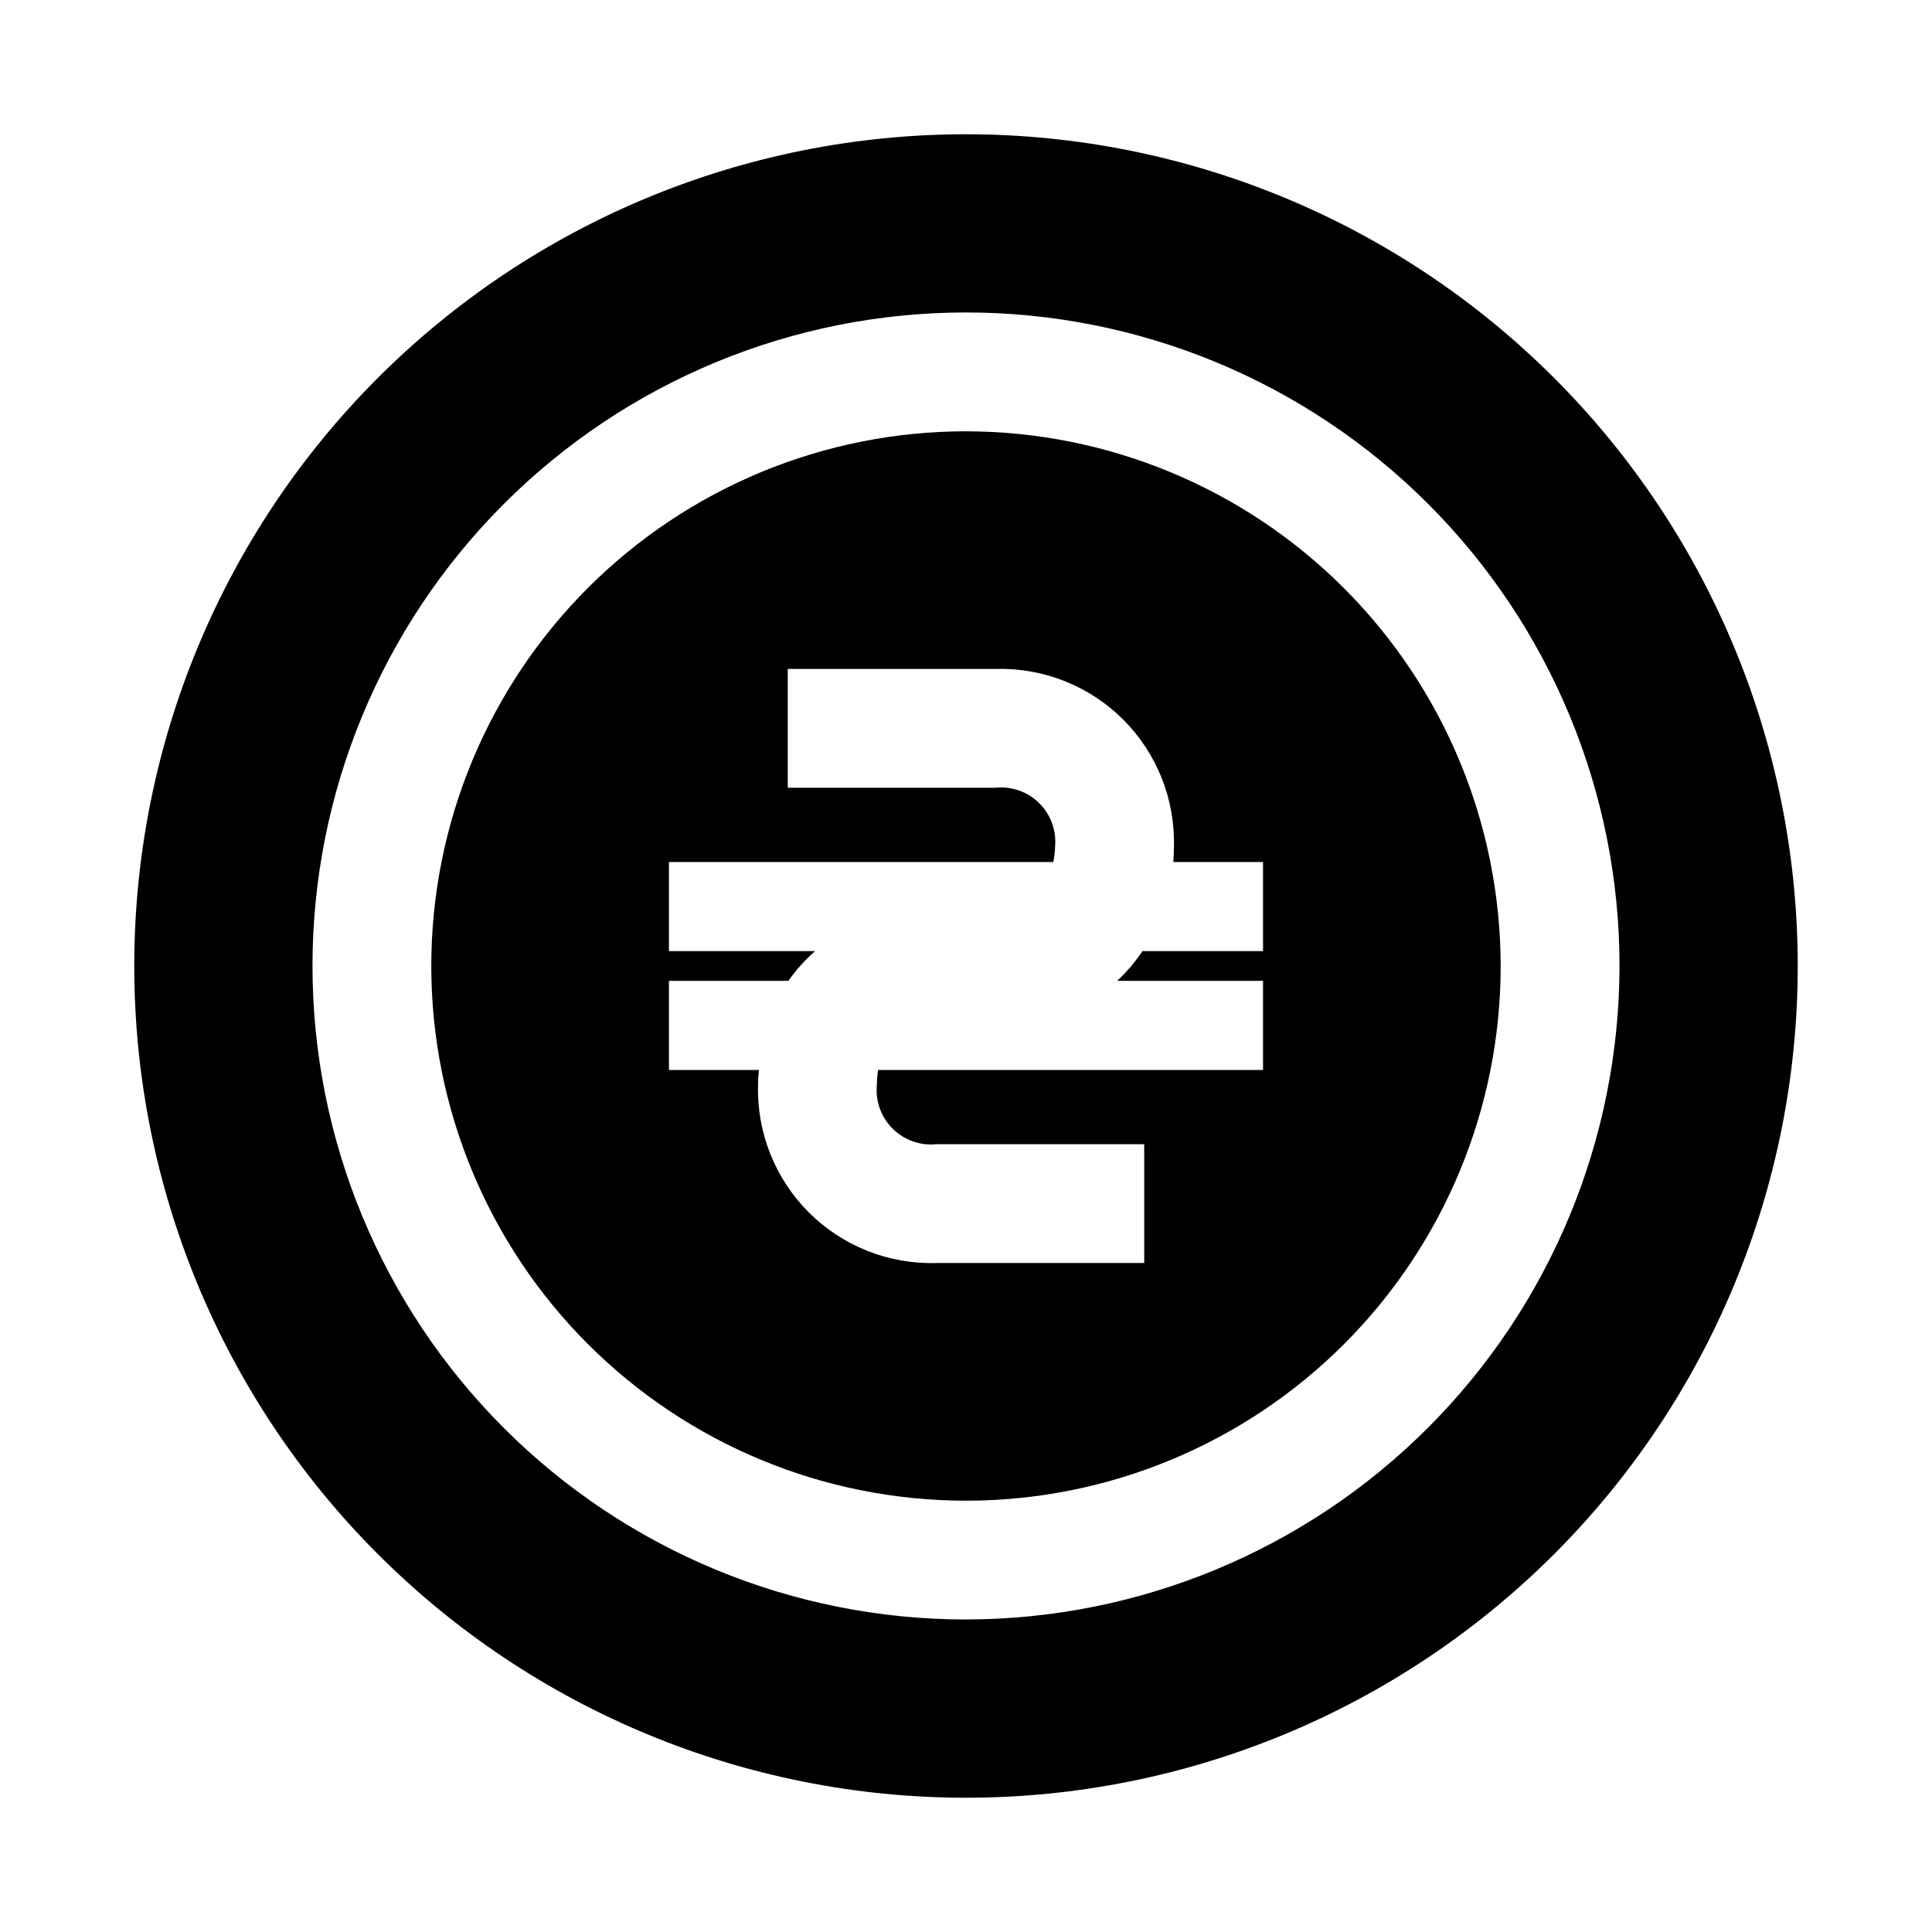
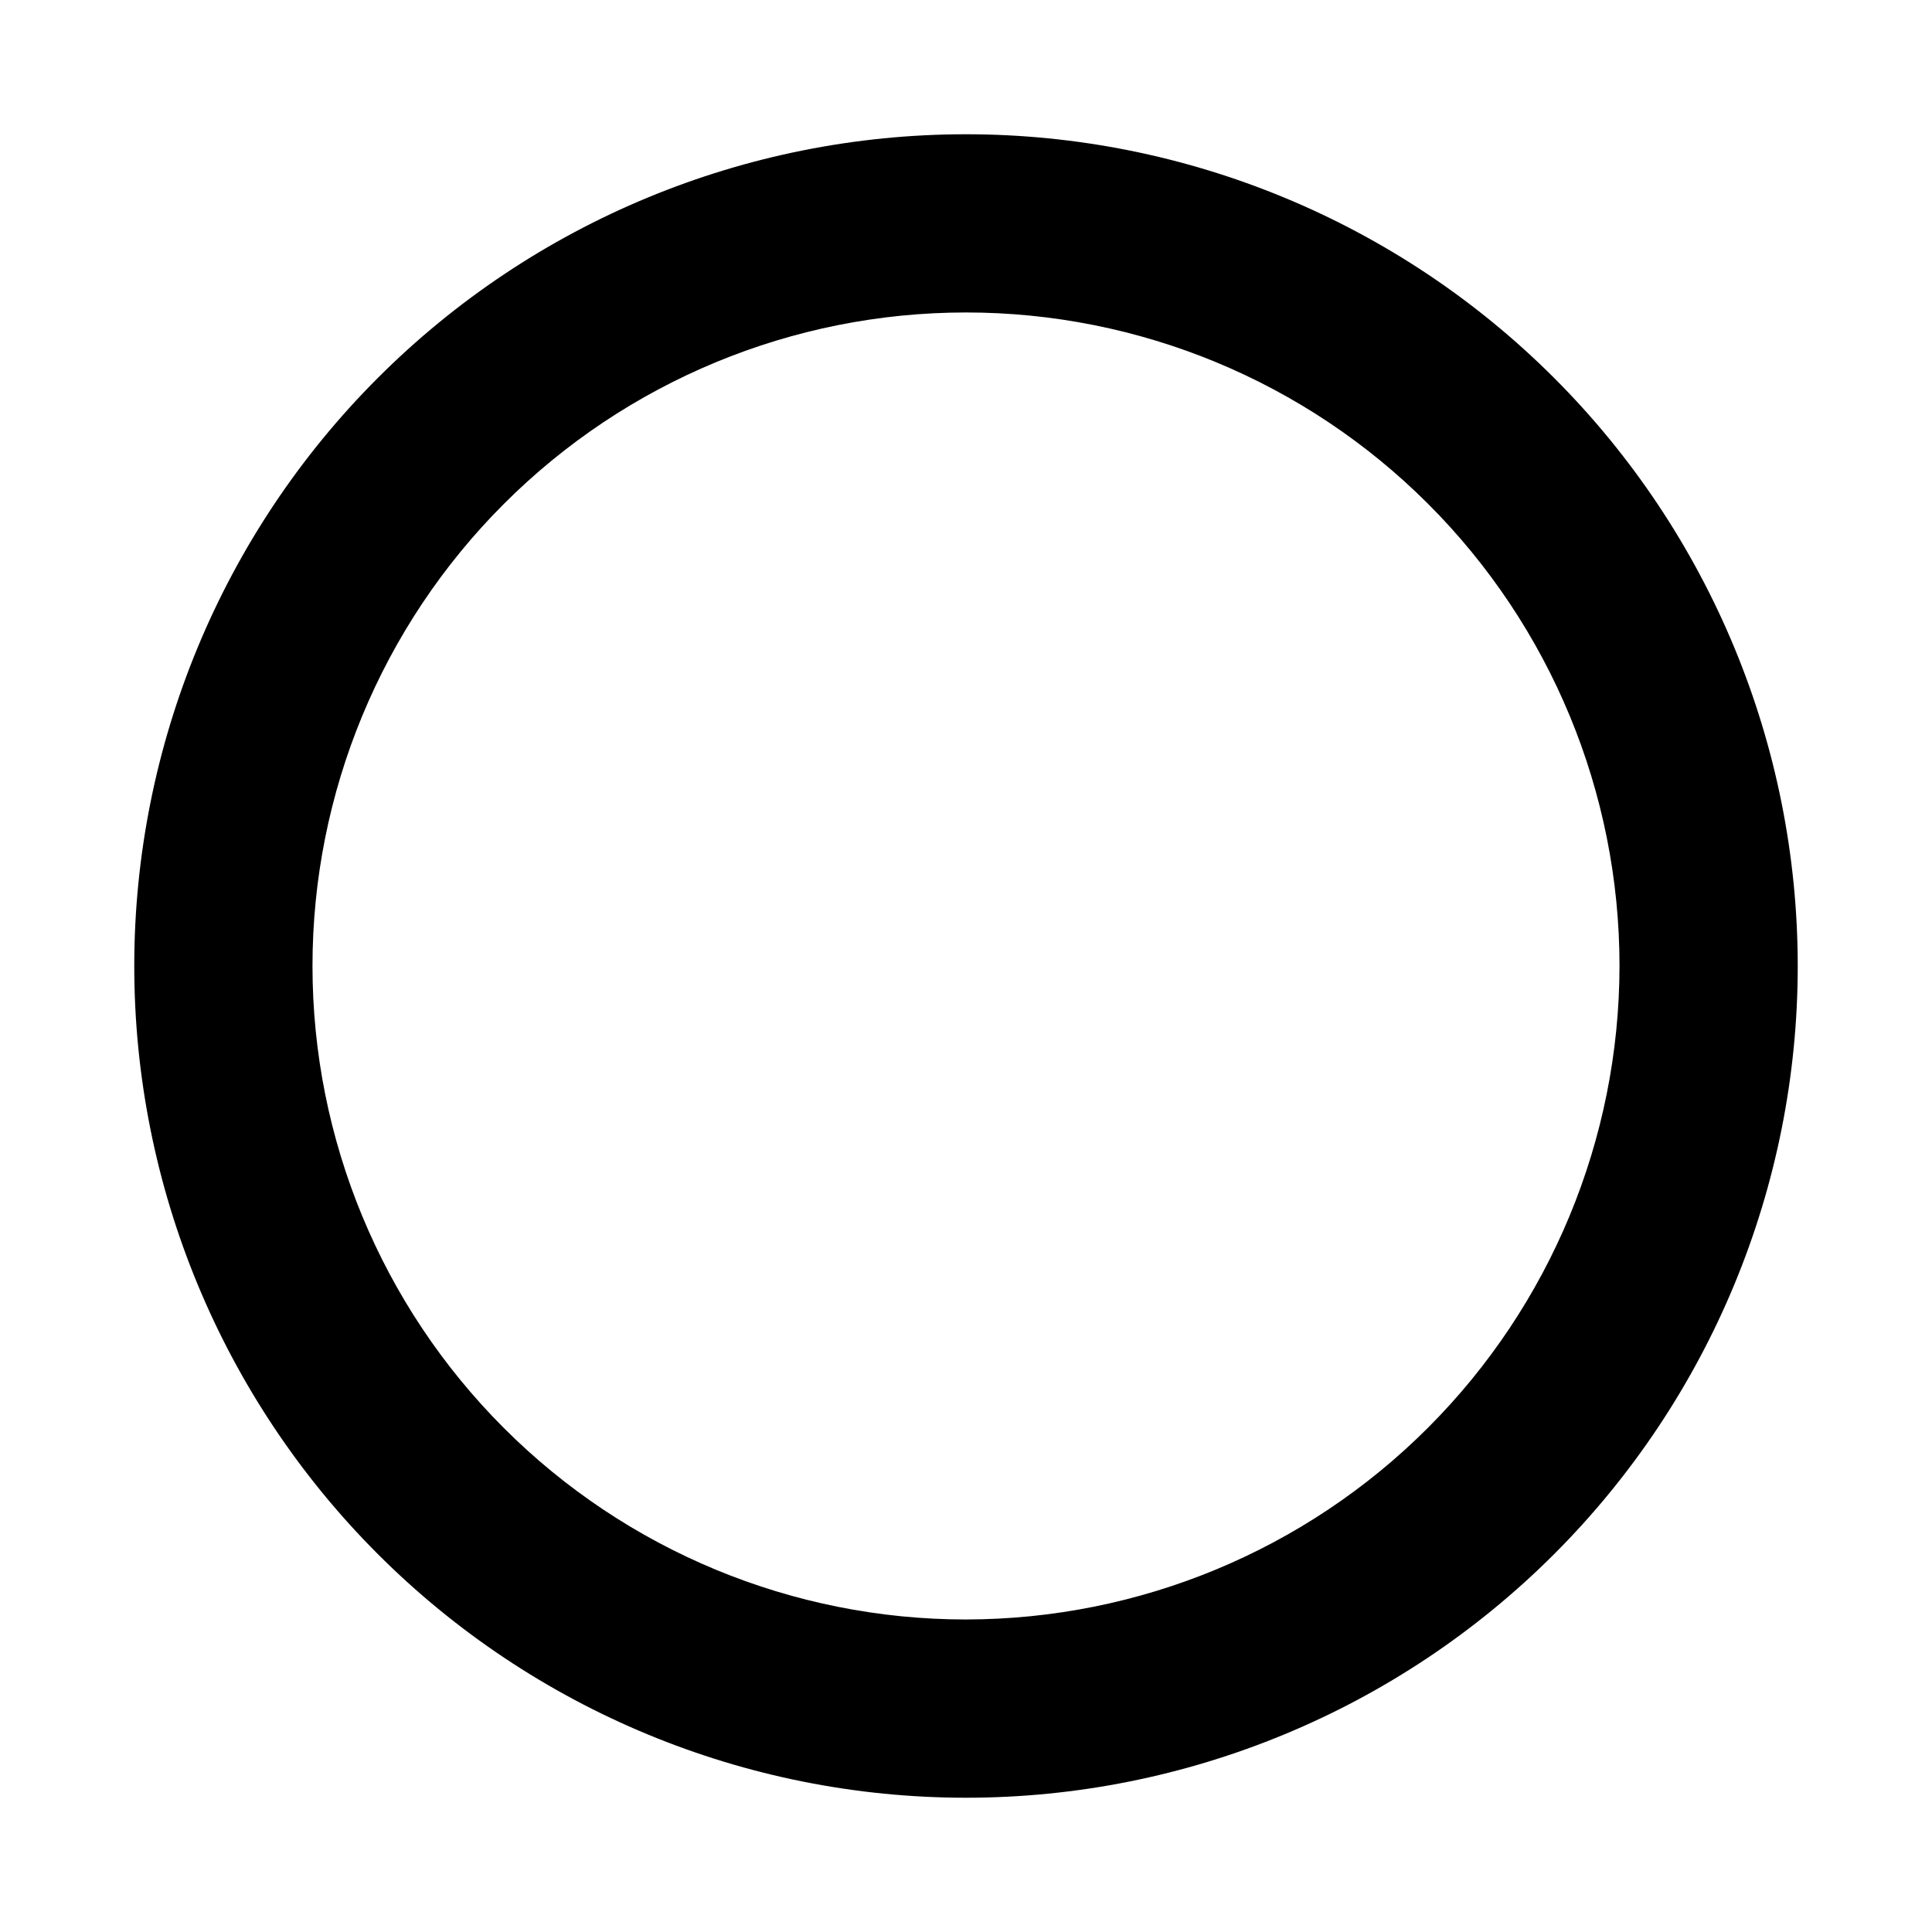
<svg xmlns="http://www.w3.org/2000/svg" fill="#000000" width="800px" height="800px" version="1.1" viewBox="144 144 512 512">
  <g>
-     <path d="m400 258.3c-37.582 0-73.621 14.93-100.2 41.504-26.574 26.574-41.504 62.613-41.504 100.2 0 37.578 14.93 73.621 41.504 100.19 26.574 26.574 62.613 41.504 100.2 41.504 37.578 0 73.621-14.93 100.19-41.504 26.574-26.57 41.504-62.613 41.504-100.19-0.043-37.566-14.988-73.582-41.551-100.15-26.562-26.562-62.578-41.504-100.14-41.551zm78.719 137.76h-31.961c-1.918 2.871-4.164 5.516-6.691 7.871h38.652v23.617h-102.02c-0.195 1.305-0.301 2.617-0.316 3.938-0.426 4.289 1.098 8.547 4.148 11.594 3.047 3.051 7.305 4.574 11.594 4.148h55.105v31.488h-55.105c-12.633 0.363-24.859-4.492-33.797-13.434-8.941-8.938-13.797-21.164-13.434-33.797-0.004-1.316 0.078-2.633 0.234-3.938h-23.852v-23.617h31.645c2.047-2.891 4.426-5.531 7.086-7.871h-38.73v-23.617h101.86c0.27-1.348 0.43-2.719 0.473-4.094 0.383-4.293-1.184-8.535-4.262-11.555-3.078-3.019-7.352-4.496-11.637-4.031h-54.949v-31.488h55.105c12.633-0.363 24.863 4.496 33.801 13.434s13.797 21.164 13.43 33.801c0 1.258-0.078 2.598-0.156 3.938l23.773-0.004z" />
    <path d="m400 179.58c-58.461 0-114.52 23.223-155.86 64.559s-64.559 97.398-64.559 155.86c0 58.457 23.223 114.52 64.559 155.86 41.336 41.336 97.398 64.559 155.86 64.559 58.457 0 114.52-23.223 155.86-64.559 41.336-41.336 64.559-97.398 64.559-155.86-0.008-58.457-23.234-114.52-64.57-155.85-41.332-41.336-97.391-64.559-155.84-64.57zm0 393.6c-45.934 0-89.984-18.246-122.46-50.727-32.48-32.477-50.727-76.527-50.727-122.46 0-45.934 18.246-89.984 50.727-122.46 32.477-32.48 76.527-50.727 122.46-50.727 45.93 0 89.98 18.246 122.46 50.727 32.48 32.477 50.727 76.527 50.727 122.46-0.055 45.914-18.316 89.934-50.785 122.4-32.465 32.469-76.484 50.73-122.4 50.785z" />
  </g>
</svg>